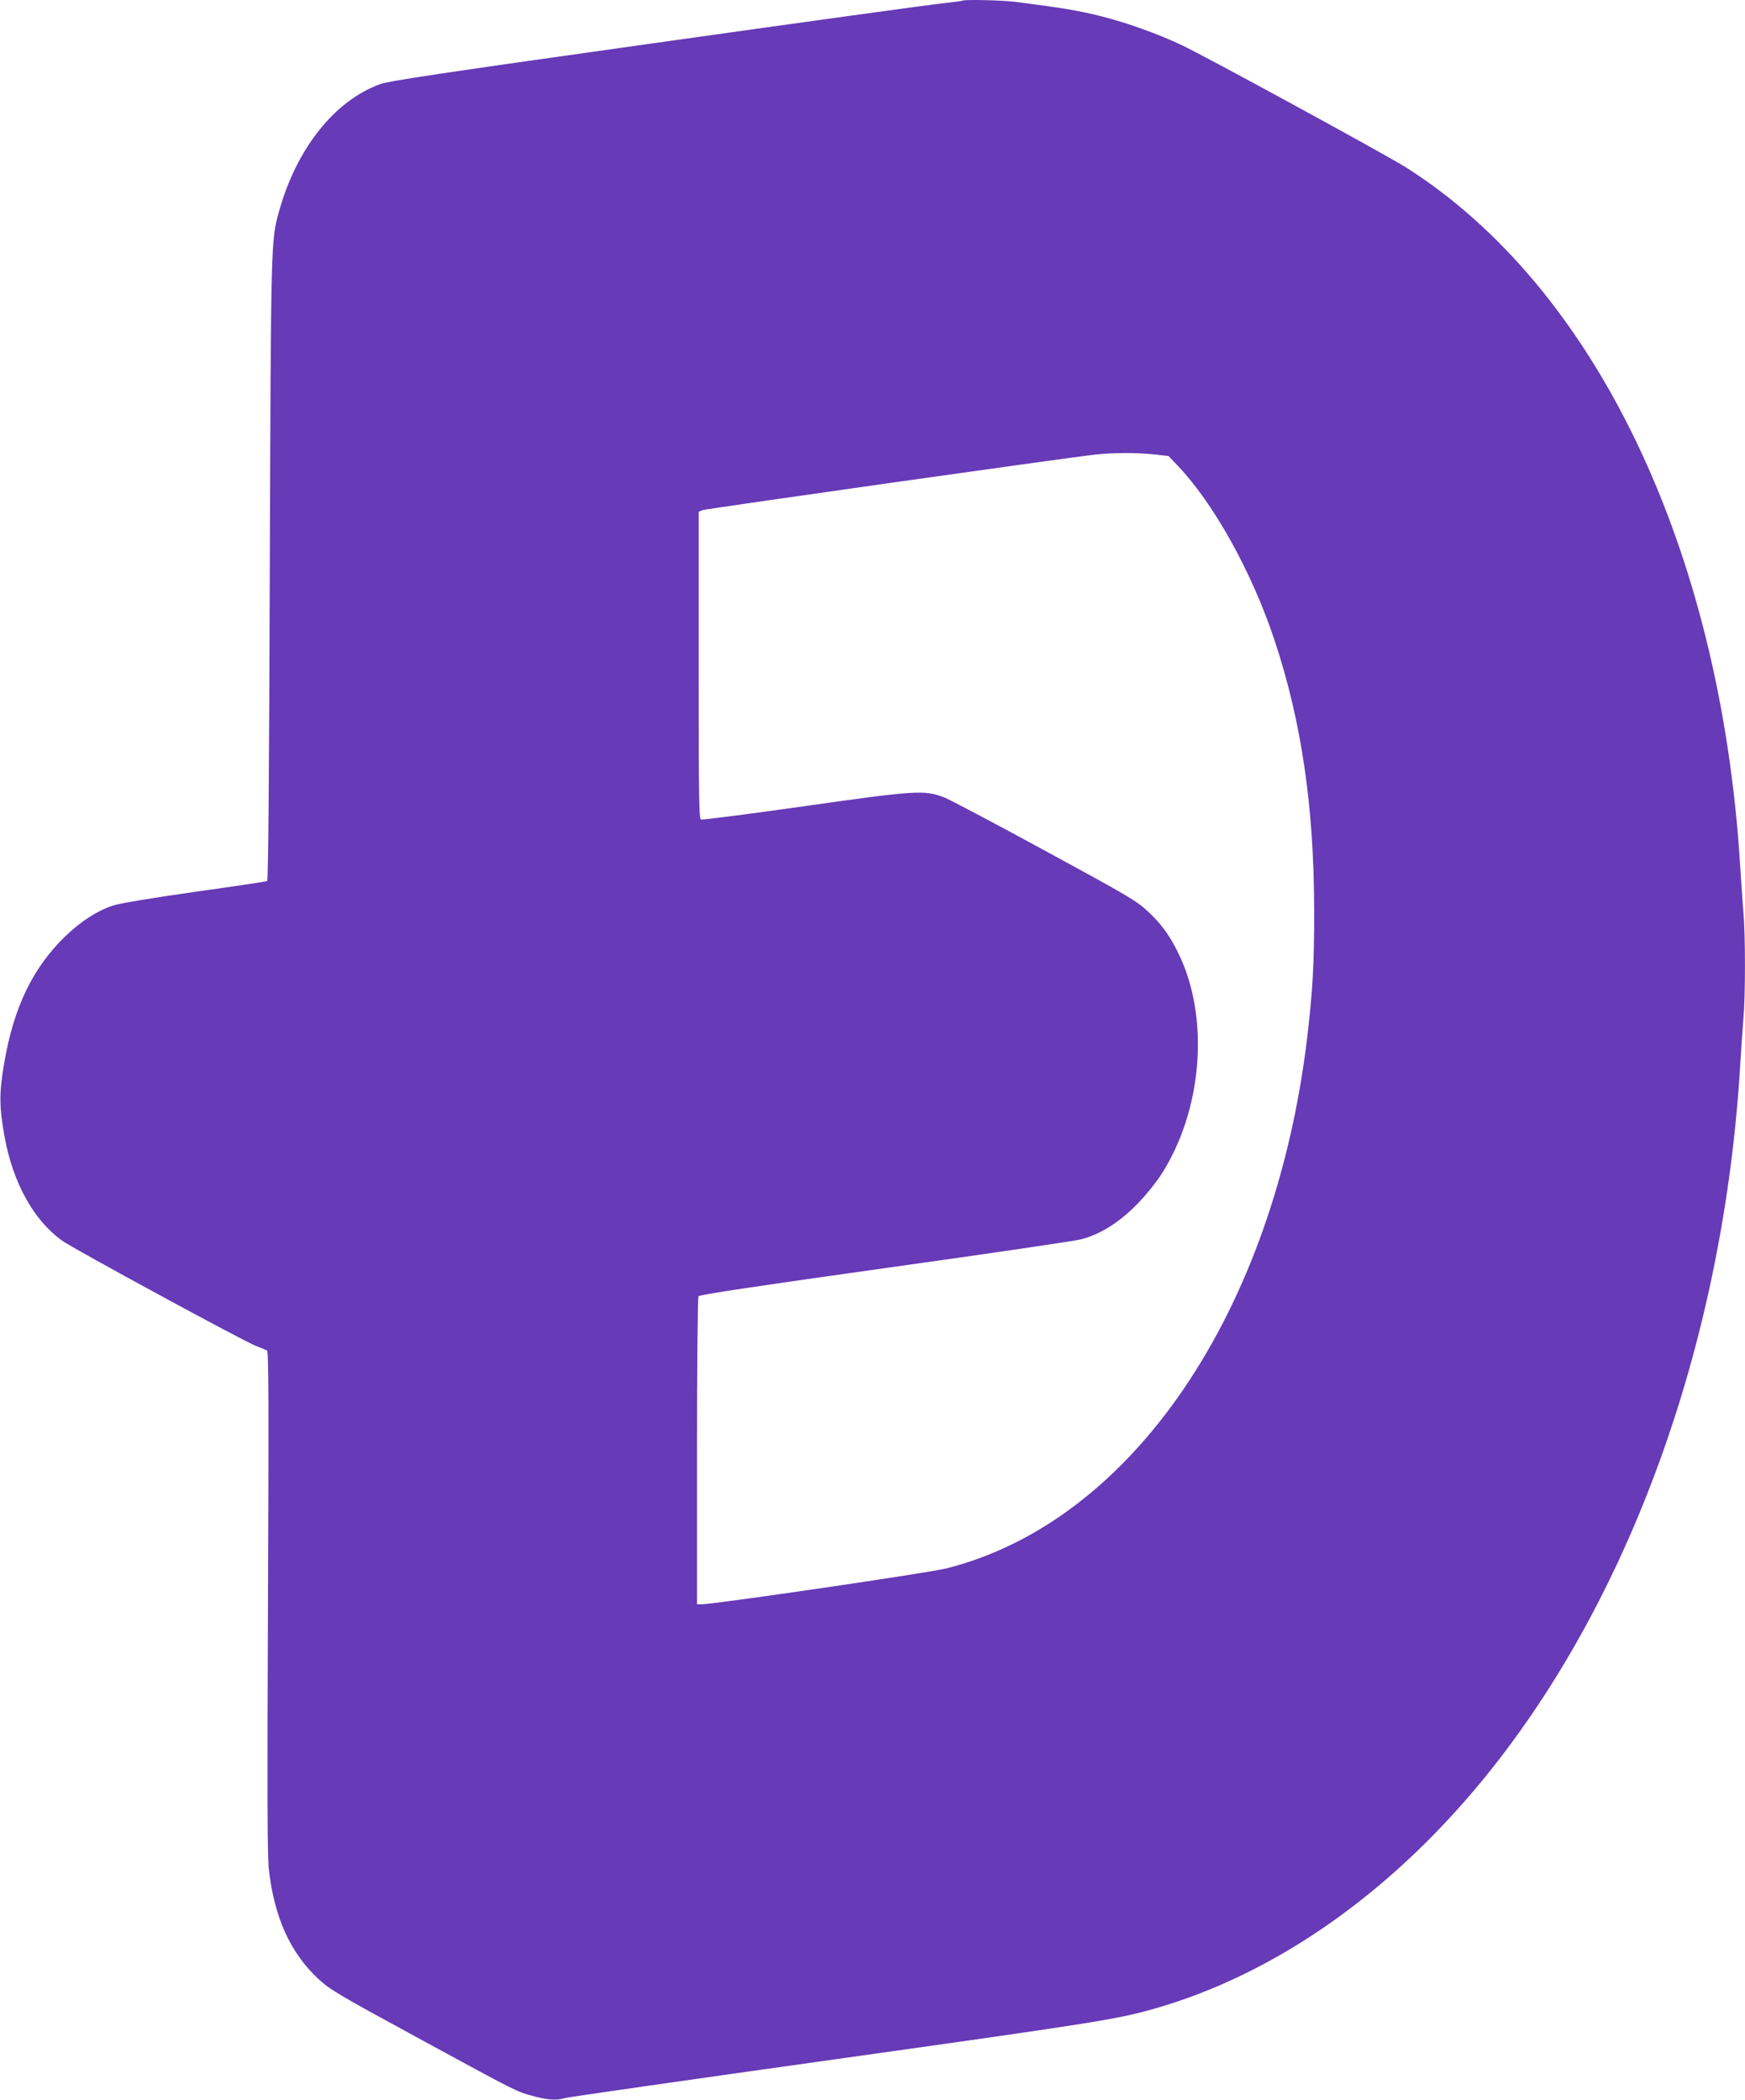
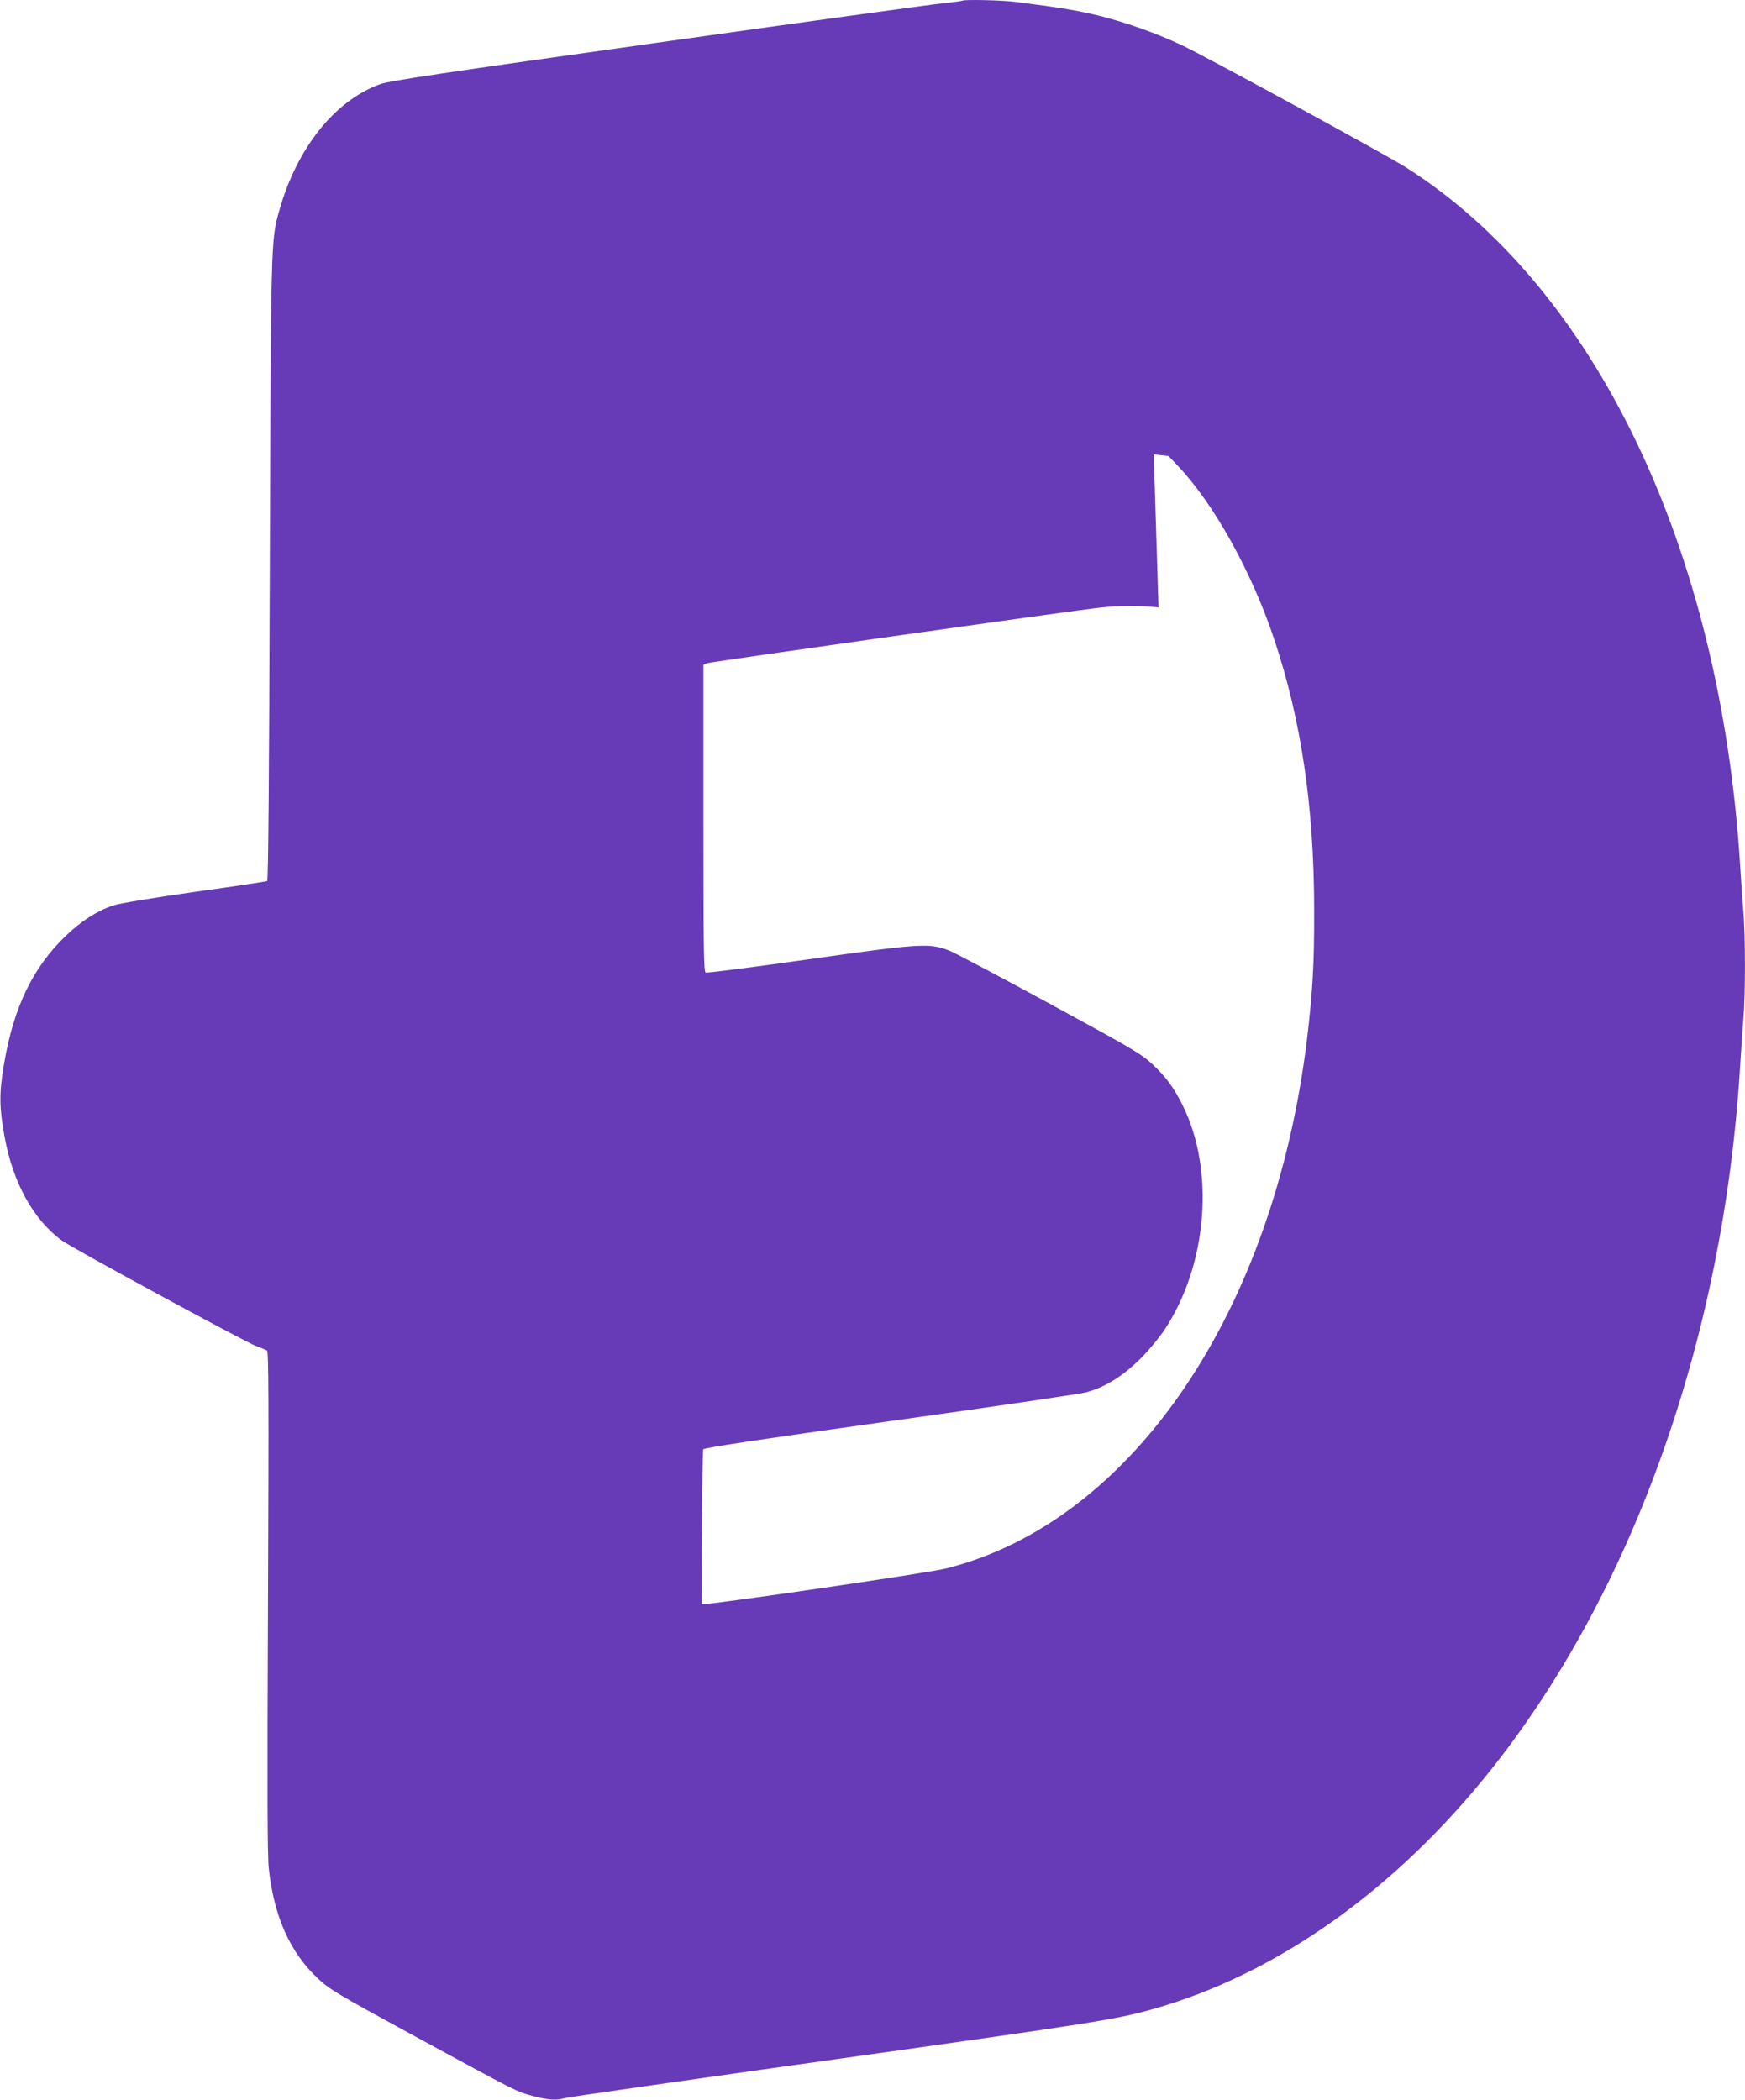
<svg xmlns="http://www.w3.org/2000/svg" version="1.0" width="1064pt" height="1280pt" viewBox="0 0 1064 1280" preserveAspectRatio="xMidYMid meet">
  <g transform="translate(0,1280) scale(0.1,-0.1)" fill="#673ab7" stroke="none">
-     <path d="M5869 12796 c-2 -2 -56 -9 -119 -16 -63 -6 -846 -114 -1740 -240 -1310 -184 -1638 -233 -1692 -253 -279 -101 -511 -394 -617 -777 -49 -177 -49 -170 -56 -2185 -4 -1227 -9 -1892 -16 -1896 -5 -3 -204 -33 -442 -66 -266 -38 -457 -70 -497 -83 -99 -33 -195 -95 -291 -187 -199 -192 -316 -434 -374 -777 -31 -182 -30 -263 3 -447 51 -279 176 -506 350 -632 64 -47 1113 -616 1182 -642 30 -11 61 -24 68 -28 10 -7 11 -316 6 -1530 -5 -1146 -4 -1549 5 -1630 32 -292 130 -510 300 -669 74 -68 113 -92 621 -368 603 -328 587 -320 694 -349 83 -23 146 -27 192 -11 16 5 754 111 1639 235 1568 220 1721 244 1941 306 759 213 1488 730 2076 1474 864 1093 1408 2636 1508 4270 6 99 15 230 20 291 13 142 13 516 0 658 -5 61 -14 190 -20 286 -121 1929 -884 3519 -2038 4250 -122 77 -1231 682 -1367 745 -148 70 -330 135 -491 176 -136 34 -236 51 -525 88 -81 10 -311 15 -320 7z m1166 -2766 l90 -10 55 -58 c220 -230 452 -647 590 -1061 165 -494 242 -1019 243 -1646 1 -327 -9 -495 -43 -785 -202 -1671 -1068 -2945 -2198 -3231 -104 -27 -1417 -219 -1493 -219 l-29 0 0 933 c0 512 4 938 9 945 5 9 371 64 1142 172 624 87 1160 166 1192 175 123 33 238 107 352 226 44 46 102 118 129 159 260 395 305 970 108 1365 -53 107 -103 175 -185 251 -68 63 -121 94 -627 369 -303 165 -580 311 -613 324 -121 46 -172 43 -855 -54 -337 -48 -620 -84 -628 -81 -12 5 -14 138 -14 941 l0 935 23 10 c20 8 2230 321 2397 339 109 12 252 12 355 1z" />
+     <path d="M5869 12796 c-2 -2 -56 -9 -119 -16 -63 -6 -846 -114 -1740 -240 -1310 -184 -1638 -233 -1692 -253 -279 -101 -511 -394 -617 -777 -49 -177 -49 -170 -56 -2185 -4 -1227 -9 -1892 -16 -1896 -5 -3 -204 -33 -442 -66 -266 -38 -457 -70 -497 -83 -99 -33 -195 -95 -291 -187 -199 -192 -316 -434 -374 -777 -31 -182 -30 -263 3 -447 51 -279 176 -506 350 -632 64 -47 1113 -616 1182 -642 30 -11 61 -24 68 -28 10 -7 11 -316 6 -1530 -5 -1146 -4 -1549 5 -1630 32 -292 130 -510 300 -669 74 -68 113 -92 621 -368 603 -328 587 -320 694 -349 83 -23 146 -27 192 -11 16 5 754 111 1639 235 1568 220 1721 244 1941 306 759 213 1488 730 2076 1474 864 1093 1408 2636 1508 4270 6 99 15 230 20 291 13 142 13 516 0 658 -5 61 -14 190 -20 286 -121 1929 -884 3519 -2038 4250 -122 77 -1231 682 -1367 745 -148 70 -330 135 -491 176 -136 34 -236 51 -525 88 -81 10 -311 15 -320 7z m1166 -2766 l90 -10 55 -58 c220 -230 452 -647 590 -1061 165 -494 242 -1019 243 -1646 1 -327 -9 -495 -43 -785 -202 -1671 -1068 -2945 -2198 -3231 -104 -27 -1417 -219 -1493 -219 c0 512 4 938 9 945 5 9 371 64 1142 172 624 87 1160 166 1192 175 123 33 238 107 352 226 44 46 102 118 129 159 260 395 305 970 108 1365 -53 107 -103 175 -185 251 -68 63 -121 94 -627 369 -303 165 -580 311 -613 324 -121 46 -172 43 -855 -54 -337 -48 -620 -84 -628 -81 -12 5 -14 138 -14 941 l0 935 23 10 c20 8 2230 321 2397 339 109 12 252 12 355 1z" />
  </g>
</svg>